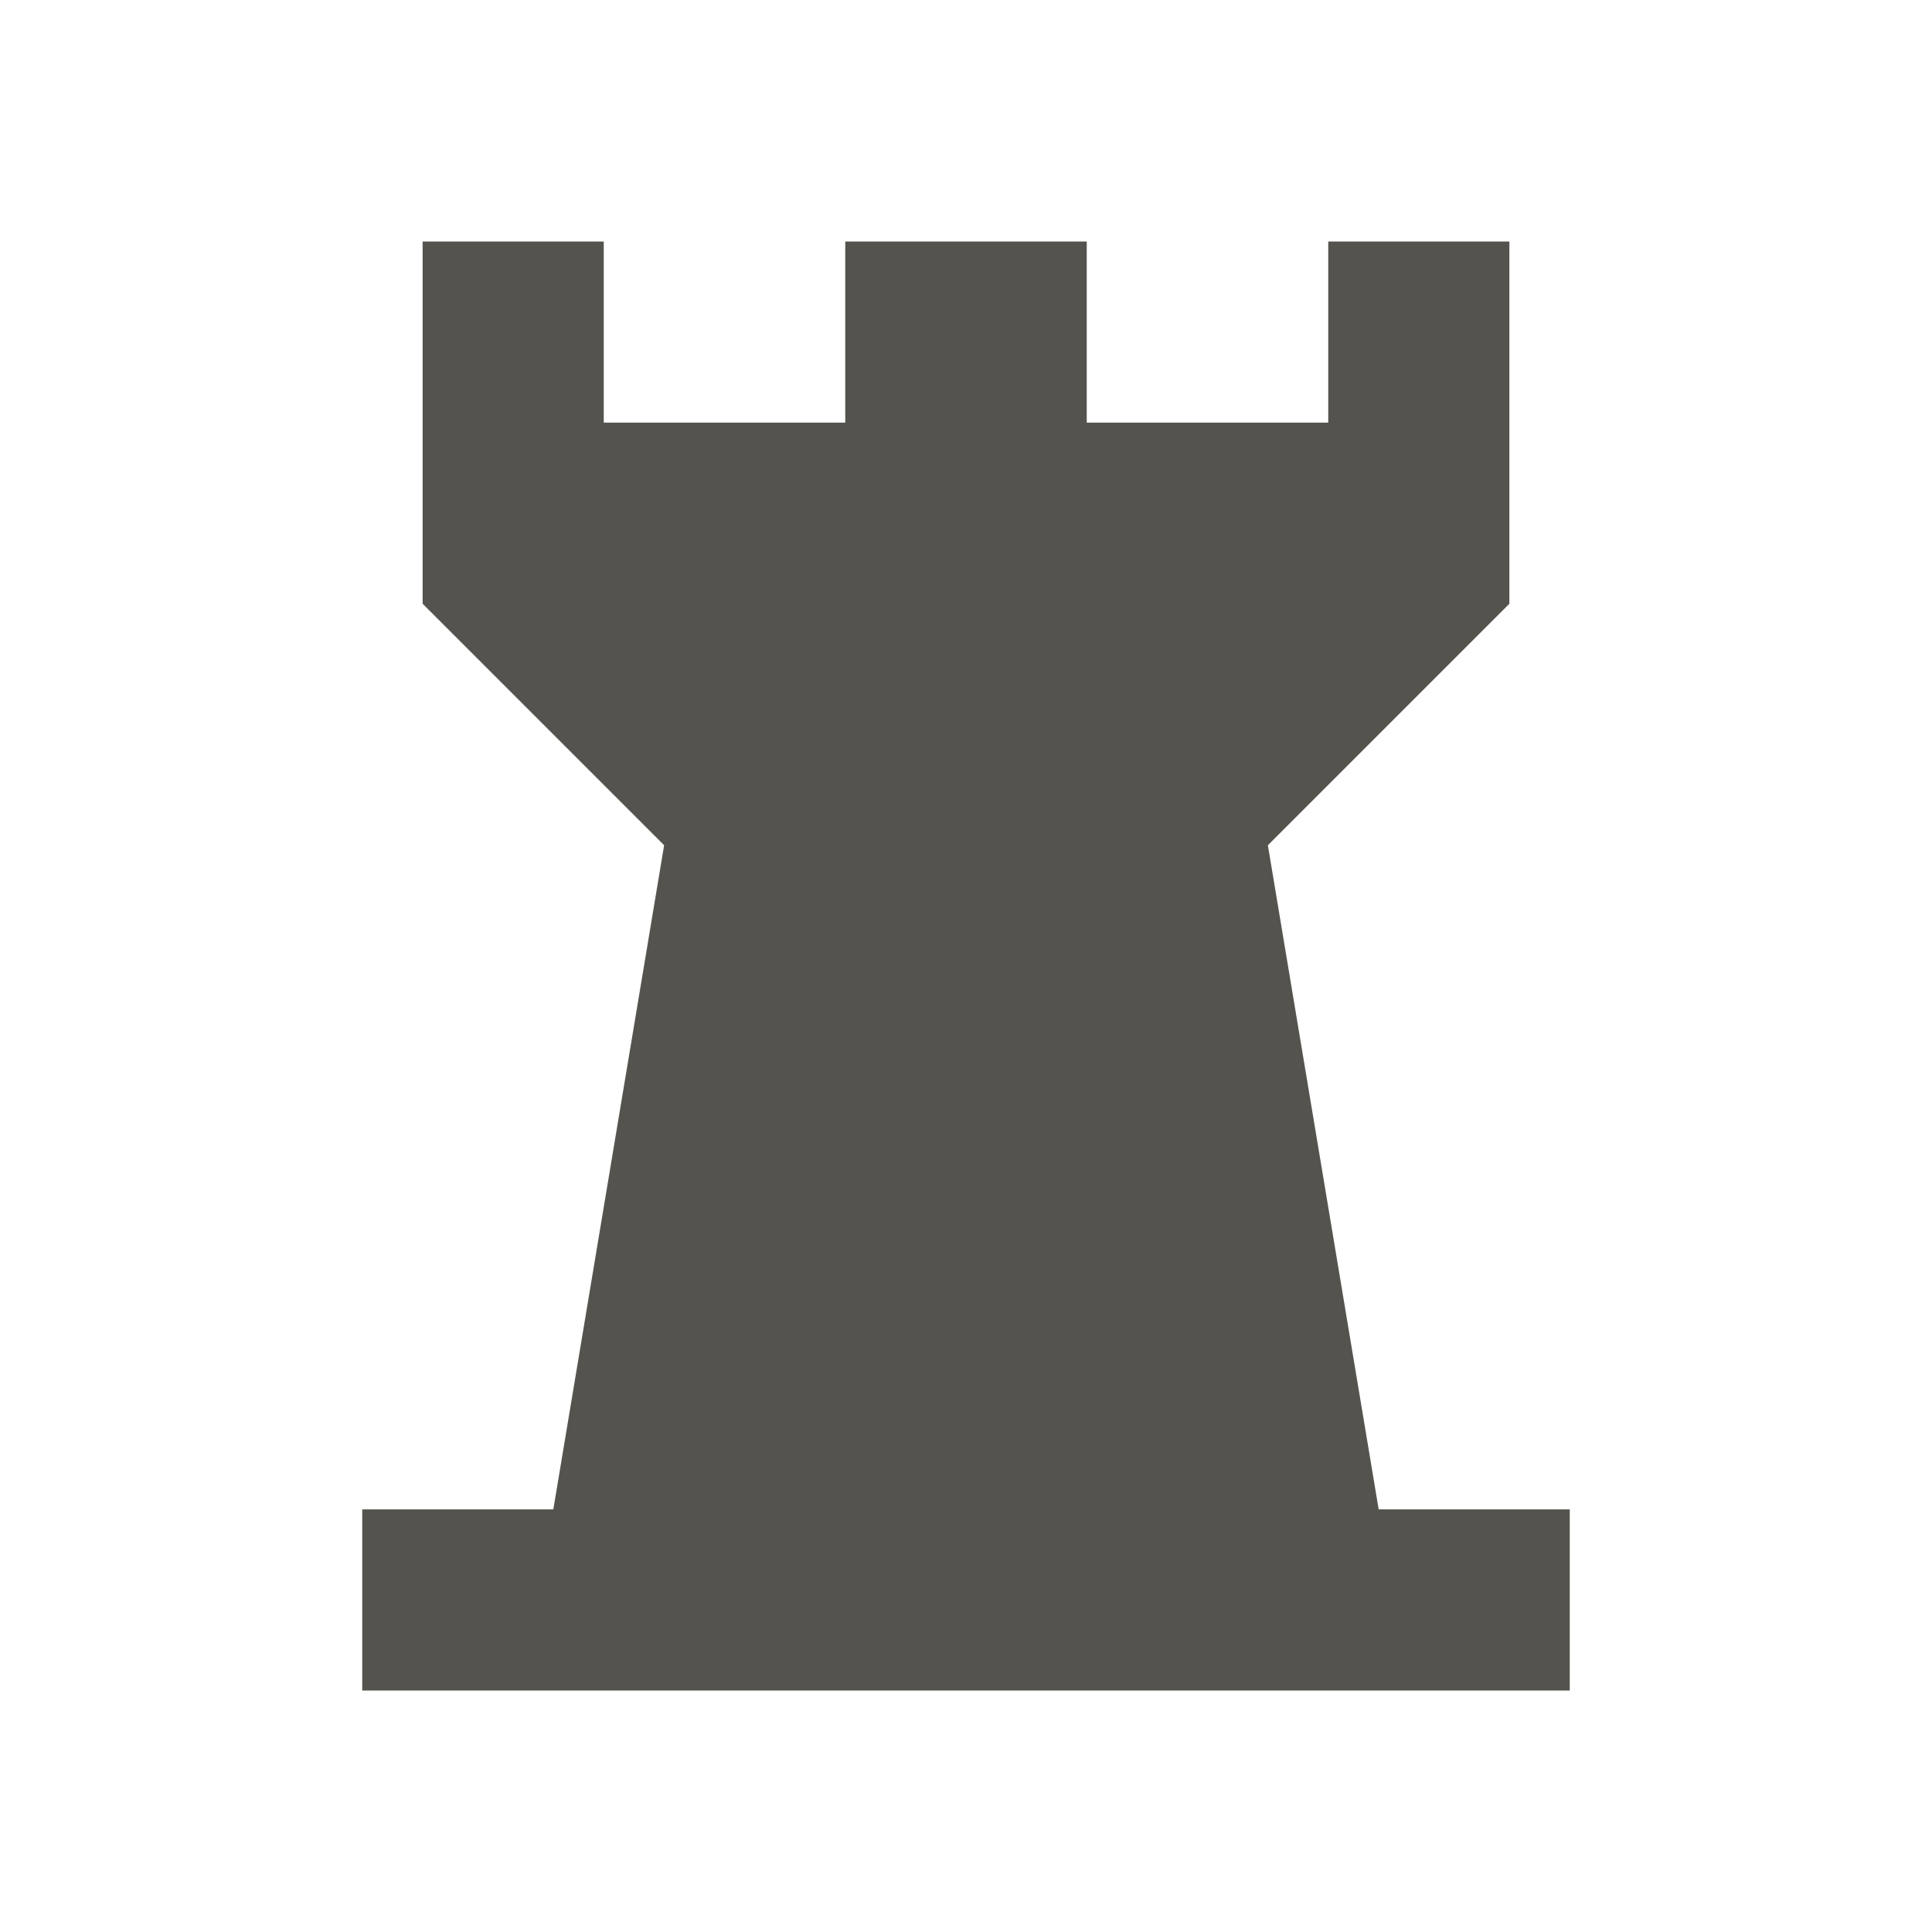
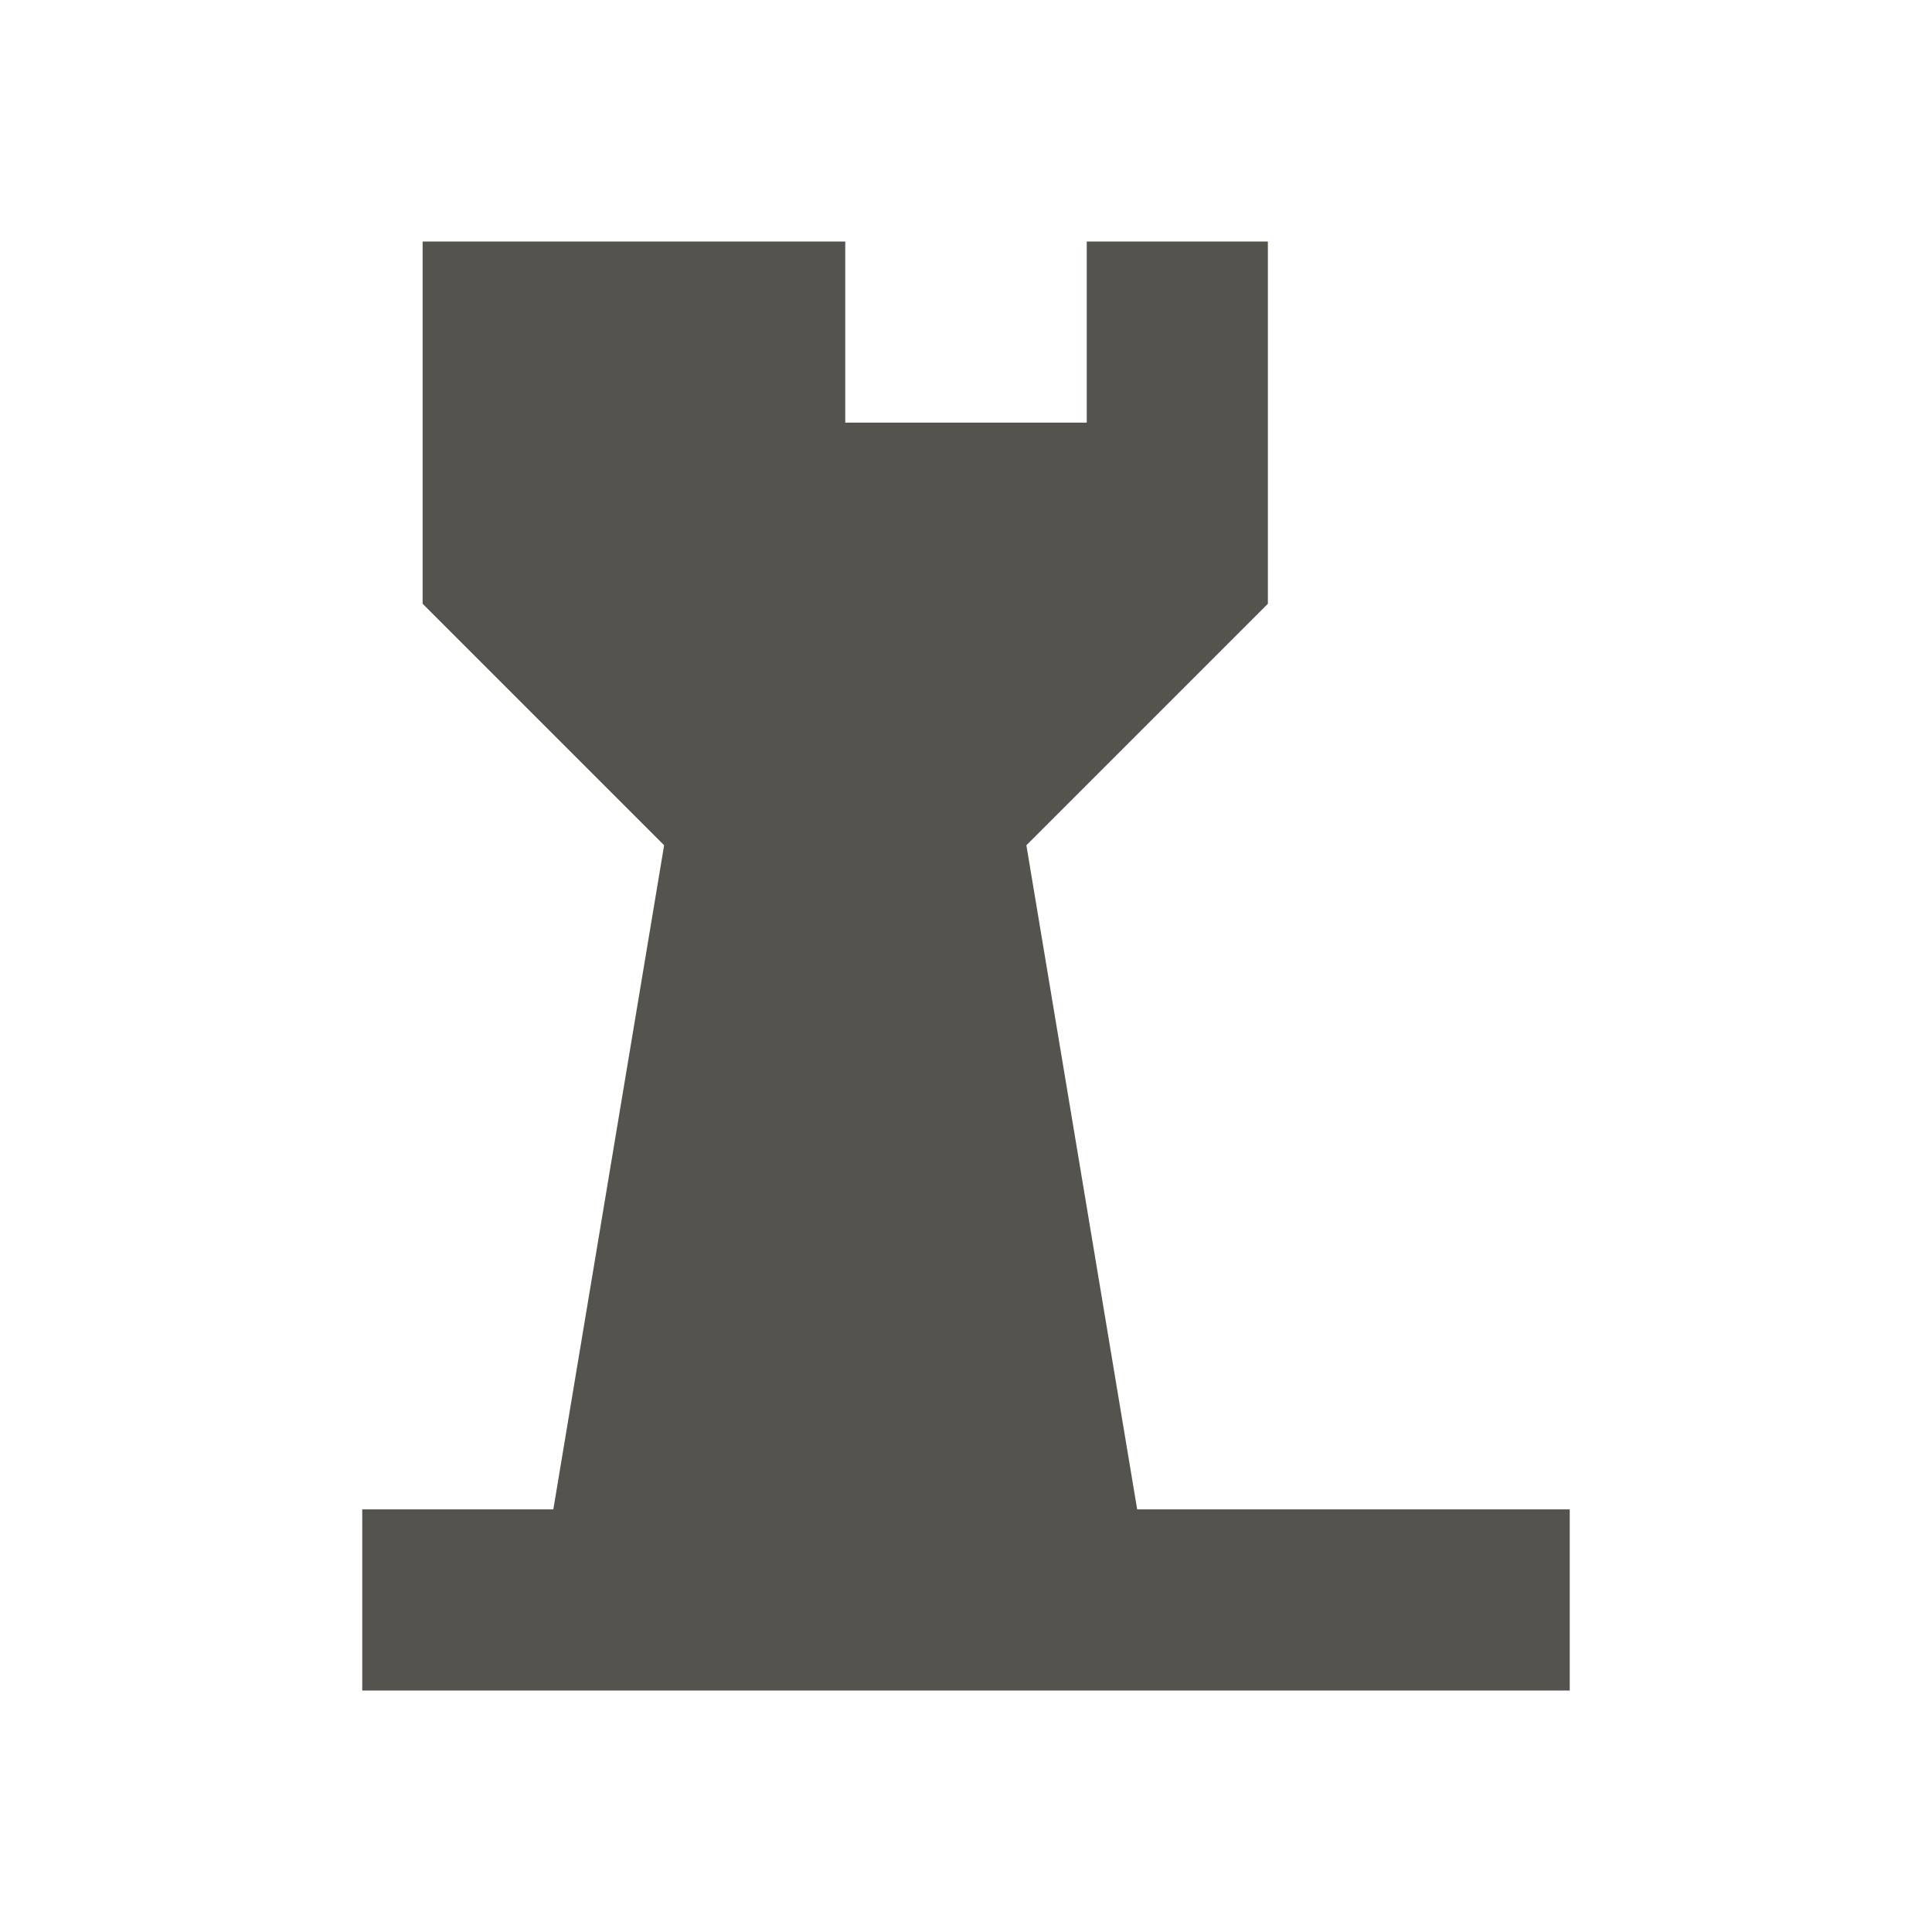
<svg xmlns="http://www.w3.org/2000/svg" viewBox="0 0 20 20" fill="#55534E">
-   <path d="M16.25 15.625V17.5H3.75v-1.875h1.978L6.875 8.75l-2.5-2.5V2.5H6.25v1.875h2.5V2.5h2.5v1.875h2.5V2.5h1.875v3.75l-2.5 2.5 1.147 6.875z" fill="#55534E" />
+   <path d="M16.25 15.625V17.5H3.75v-1.875h1.978L6.875 8.75l-2.5-2.5V2.5H6.25v1.875V2.5h2.5v1.875h2.5V2.5h1.875v3.75l-2.5 2.5 1.147 6.875z" fill="#55534E" />
</svg>